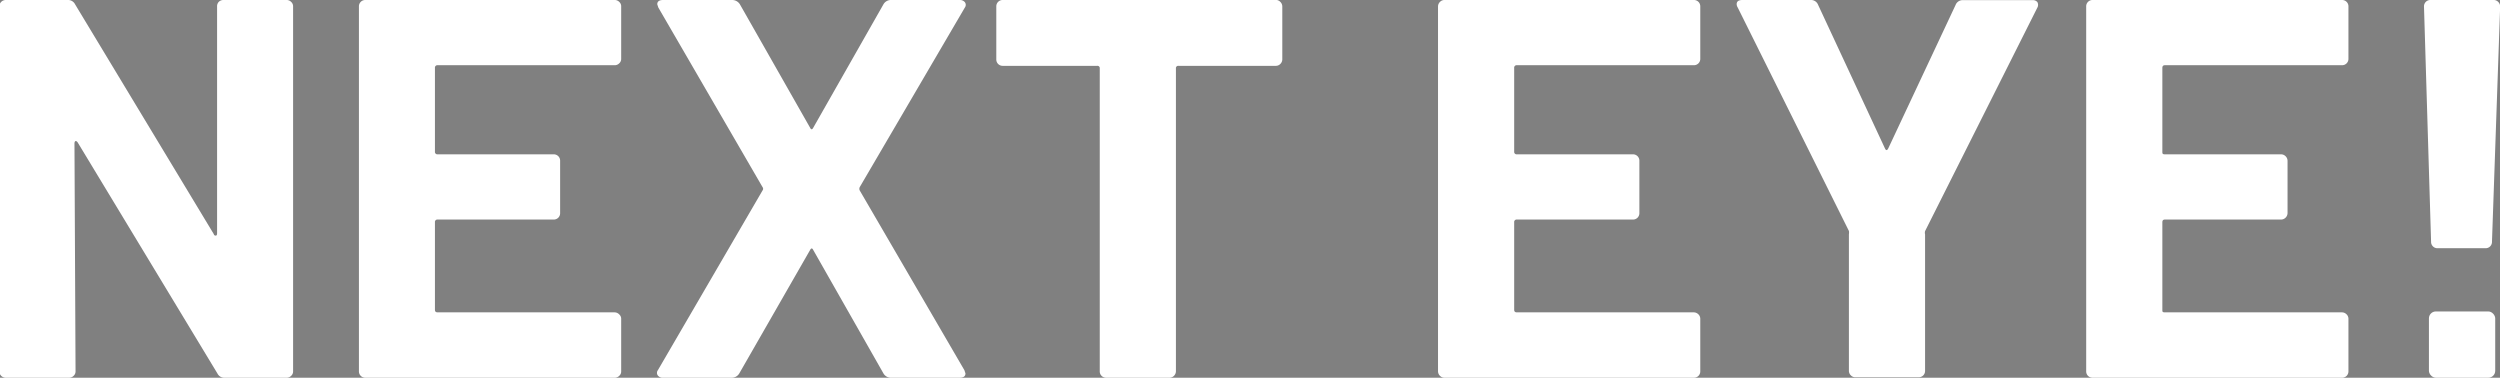
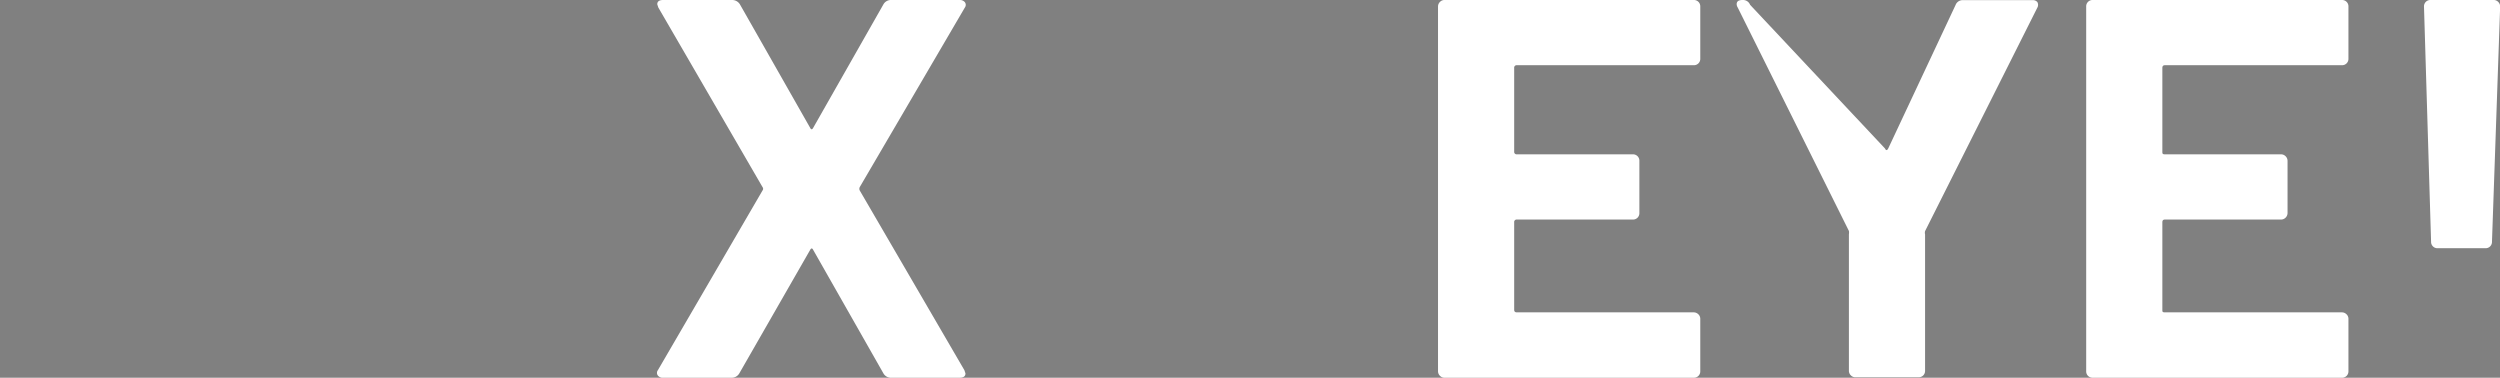
<svg xmlns="http://www.w3.org/2000/svg" id="レイヤー_1" data-name="レイヤー 1" viewBox="0 0 162.15 24.5">
  <rect x="0" y="0" width="162.15" height="24.5" fill="#808080" stroke="none" />
  <defs>
    <style>.cls-1,.cls-2{fill:#fff;}.cls-2{stroke:#000;stroke-miterlimit:10;stroke-width:0.75px;}</style>
  </defs>
-   <path class="cls-1" d="M32.15,24.49a.42.42,0,0,1,.3-.12h4.1a.4.4,0,0,1,.29.12.38.38,0,0,1,.13.3V48.45a.38.38,0,0,1-.13.3.4.4,0,0,1-.29.12h-4a.5.5,0,0,1-.49-.28L23,33.61c-.05-.07-.1-.1-.14-.09s-.07.07-.07.16l.07,14.77a.38.38,0,0,1-.13.3.4.4,0,0,1-.29.12h-4.1a.42.42,0,0,1-.3-.12.41.41,0,0,1-.12-.3V24.79a.41.41,0,0,1,.12-.3.42.42,0,0,1,.3-.12h4a.51.51,0,0,1,.49.28l9,14.91c0,.07.09.1.14.09s.07-.07.07-.16l0-14.7A.41.41,0,0,1,32.15,24.49Z" transform="translate(-17.96 -24.37)" />
-   <path class="cls-1" d="M58.12,28.48a.4.4,0,0,1-.29.12H46.35a.16.16,0,0,0-.18.18V34.2a.16.16,0,0,0,.18.18h7.52a.41.41,0,0,1,.42.42v3.39a.41.41,0,0,1-.42.42H46.35a.16.16,0,0,0-.18.18v5.67c0,.12.06.17.18.17H57.83a.41.41,0,0,1,.29.13.37.37,0,0,1,.13.29v3.4a.38.38,0,0,1-.13.3.4.4,0,0,1-.29.12H41.66a.41.41,0,0,1-.42-.42V24.79a.41.41,0,0,1,.42-.42H57.83a.4.4,0,0,1,.29.12.38.38,0,0,1,.13.3v3.39A.38.38,0,0,1,58.12,28.48Z" transform="translate(-17.96 -24.37)" />
  <path class="cls-1" d="M60.63,48.73a.29.29,0,0,1,0-.35l6.79-11.66a.17.17,0,0,0,0-.21L60.66,24.86l-.07-.21c0-.19.13-.28.39-.28h4.44a.59.59,0,0,1,.53.28l4.55,8q.1.21.21,0l4.55-8a.56.56,0,0,1,.52-.28h4.41a.42.42,0,0,1,.35.14.29.29,0,0,1,0,.35L73.72,36.51a.26.26,0,0,0,0,.21l6.79,11.66.07.21c0,.19-.13.28-.39.28H75.78a.56.56,0,0,1-.52-.28l-4.55-8q-.1-.21-.21,0l-4.59,8a.57.57,0,0,1-.52.28H61A.41.41,0,0,1,60.63,48.73Z" transform="translate(-17.96 -24.37)" />
-   <path class="cls-1" d="M101,24.49a.42.42,0,0,1,.13.3v3.43a.42.42,0,0,1-.13.3.4.4,0,0,1-.29.12H94.4a.15.15,0,0,0-.17.17V48.45a.42.42,0,0,1-.13.3.4.4,0,0,1-.29.12h-4.1a.41.41,0,0,1-.42-.42V28.81a.15.15,0,0,0-.17-.17H83a.41.41,0,0,1-.42-.42V24.79a.41.41,0,0,1,.42-.42h17.64A.4.4,0,0,1,101,24.49Z" transform="translate(-17.96 -24.37)" />
  <path class="cls-1" d="M128.12,28.48a.41.41,0,0,1-.3.12H116.35a.16.16,0,0,0-.18.18V34.2a.16.16,0,0,0,.18.18h7.52a.41.41,0,0,1,.42.42v3.39a.41.41,0,0,1-.42.42h-7.52a.16.16,0,0,0-.18.18v5.67c0,.12.06.17.18.17h11.47a.42.42,0,0,1,.3.13.4.4,0,0,1,.12.29v3.4a.41.41,0,0,1-.42.42H111.65a.4.4,0,0,1-.29-.12.42.42,0,0,1-.13-.3V24.79a.42.42,0,0,1,.13-.3.4.4,0,0,1,.29-.12h16.17a.41.41,0,0,1,.42.42v3.39A.41.41,0,0,1,128.12,28.48Z" transform="translate(-17.96 -24.37)" />
-   <path class="cls-1" d="M138,48.71a.41.41,0,0,1-.12-.3V39.56a.58.58,0,0,0,0-.21l-7.21-14.49a.46.46,0,0,1-.07-.21c0-.19.12-.28.38-.28h4.41a.49.49,0,0,1,.49.31L140.22,34q.1.21.21,0l4.37-9.31a.49.49,0,0,1,.49-.31h4.48a.39.39,0,0,1,.33.12.37.37,0,0,1,0,.37l-7.28,14.49a.41.41,0,0,0,0,.21v8.85a.41.41,0,0,1-.42.42h-4.06A.41.41,0,0,1,138,48.71Z" transform="translate(-17.96 -24.37)" />
+   <path class="cls-1" d="M138,48.71a.41.41,0,0,1-.12-.3V39.56a.58.58,0,0,0,0-.21l-7.21-14.49a.46.46,0,0,1-.07-.21c0-.19.12-.28.38-.28a.49.49,0,0,1,.49.31L140.22,34q.1.21.21,0l4.37-9.31a.49.49,0,0,1,.49-.31h4.48a.39.39,0,0,1,.33.12.37.37,0,0,1,0,.37l-7.28,14.49a.41.41,0,0,0,0,.21v8.85a.41.41,0,0,1-.42.42h-4.06A.41.41,0,0,1,138,48.71Z" transform="translate(-17.96 -24.37)" />
  <path class="cls-1" d="M170.16,28.48a.41.41,0,0,1-.3.12H158.38c-.12,0-.17.06-.17.18V34.2c0,.12,0,.18.17.18h7.52a.41.41,0,0,1,.3.12.42.42,0,0,1,.13.3v3.39a.42.42,0,0,1-.13.3.41.41,0,0,1-.3.12h-7.52c-.12,0-.17.06-.17.18v5.67c0,.12,0,.17.17.17h11.48a.42.42,0,0,1,.3.13.4.4,0,0,1,.12.29v3.4a.41.41,0,0,1-.42.42H153.69a.41.41,0,0,1-.42-.42V24.79a.41.41,0,0,1,.42-.42h16.17a.41.41,0,0,1,.42.42v3.39A.41.41,0,0,1,170.16,28.48Z" transform="translate(-17.96 -24.37)" />
  <path class="cls-1" d="M175.76,40.35a.41.41,0,0,1-.12-.3l-.46-15.26a.41.41,0,0,1,.42-.42h4.1a.4.4,0,0,1,.29.12.42.42,0,0,1,.13.3l-.53,15.26a.41.41,0,0,1-.42.42h-3.11A.41.41,0,0,1,175.76,40.35Z" transform="translate(-17.96 -24.37)" />
  <path class="cls-2" d="M156.76,55.92" transform="translate(-17.96 -24.37)" />
-   <rect class="cls-1" x="157.54" y="20.2" width="4.3" height="4.3" rx="0.45" />
</svg>